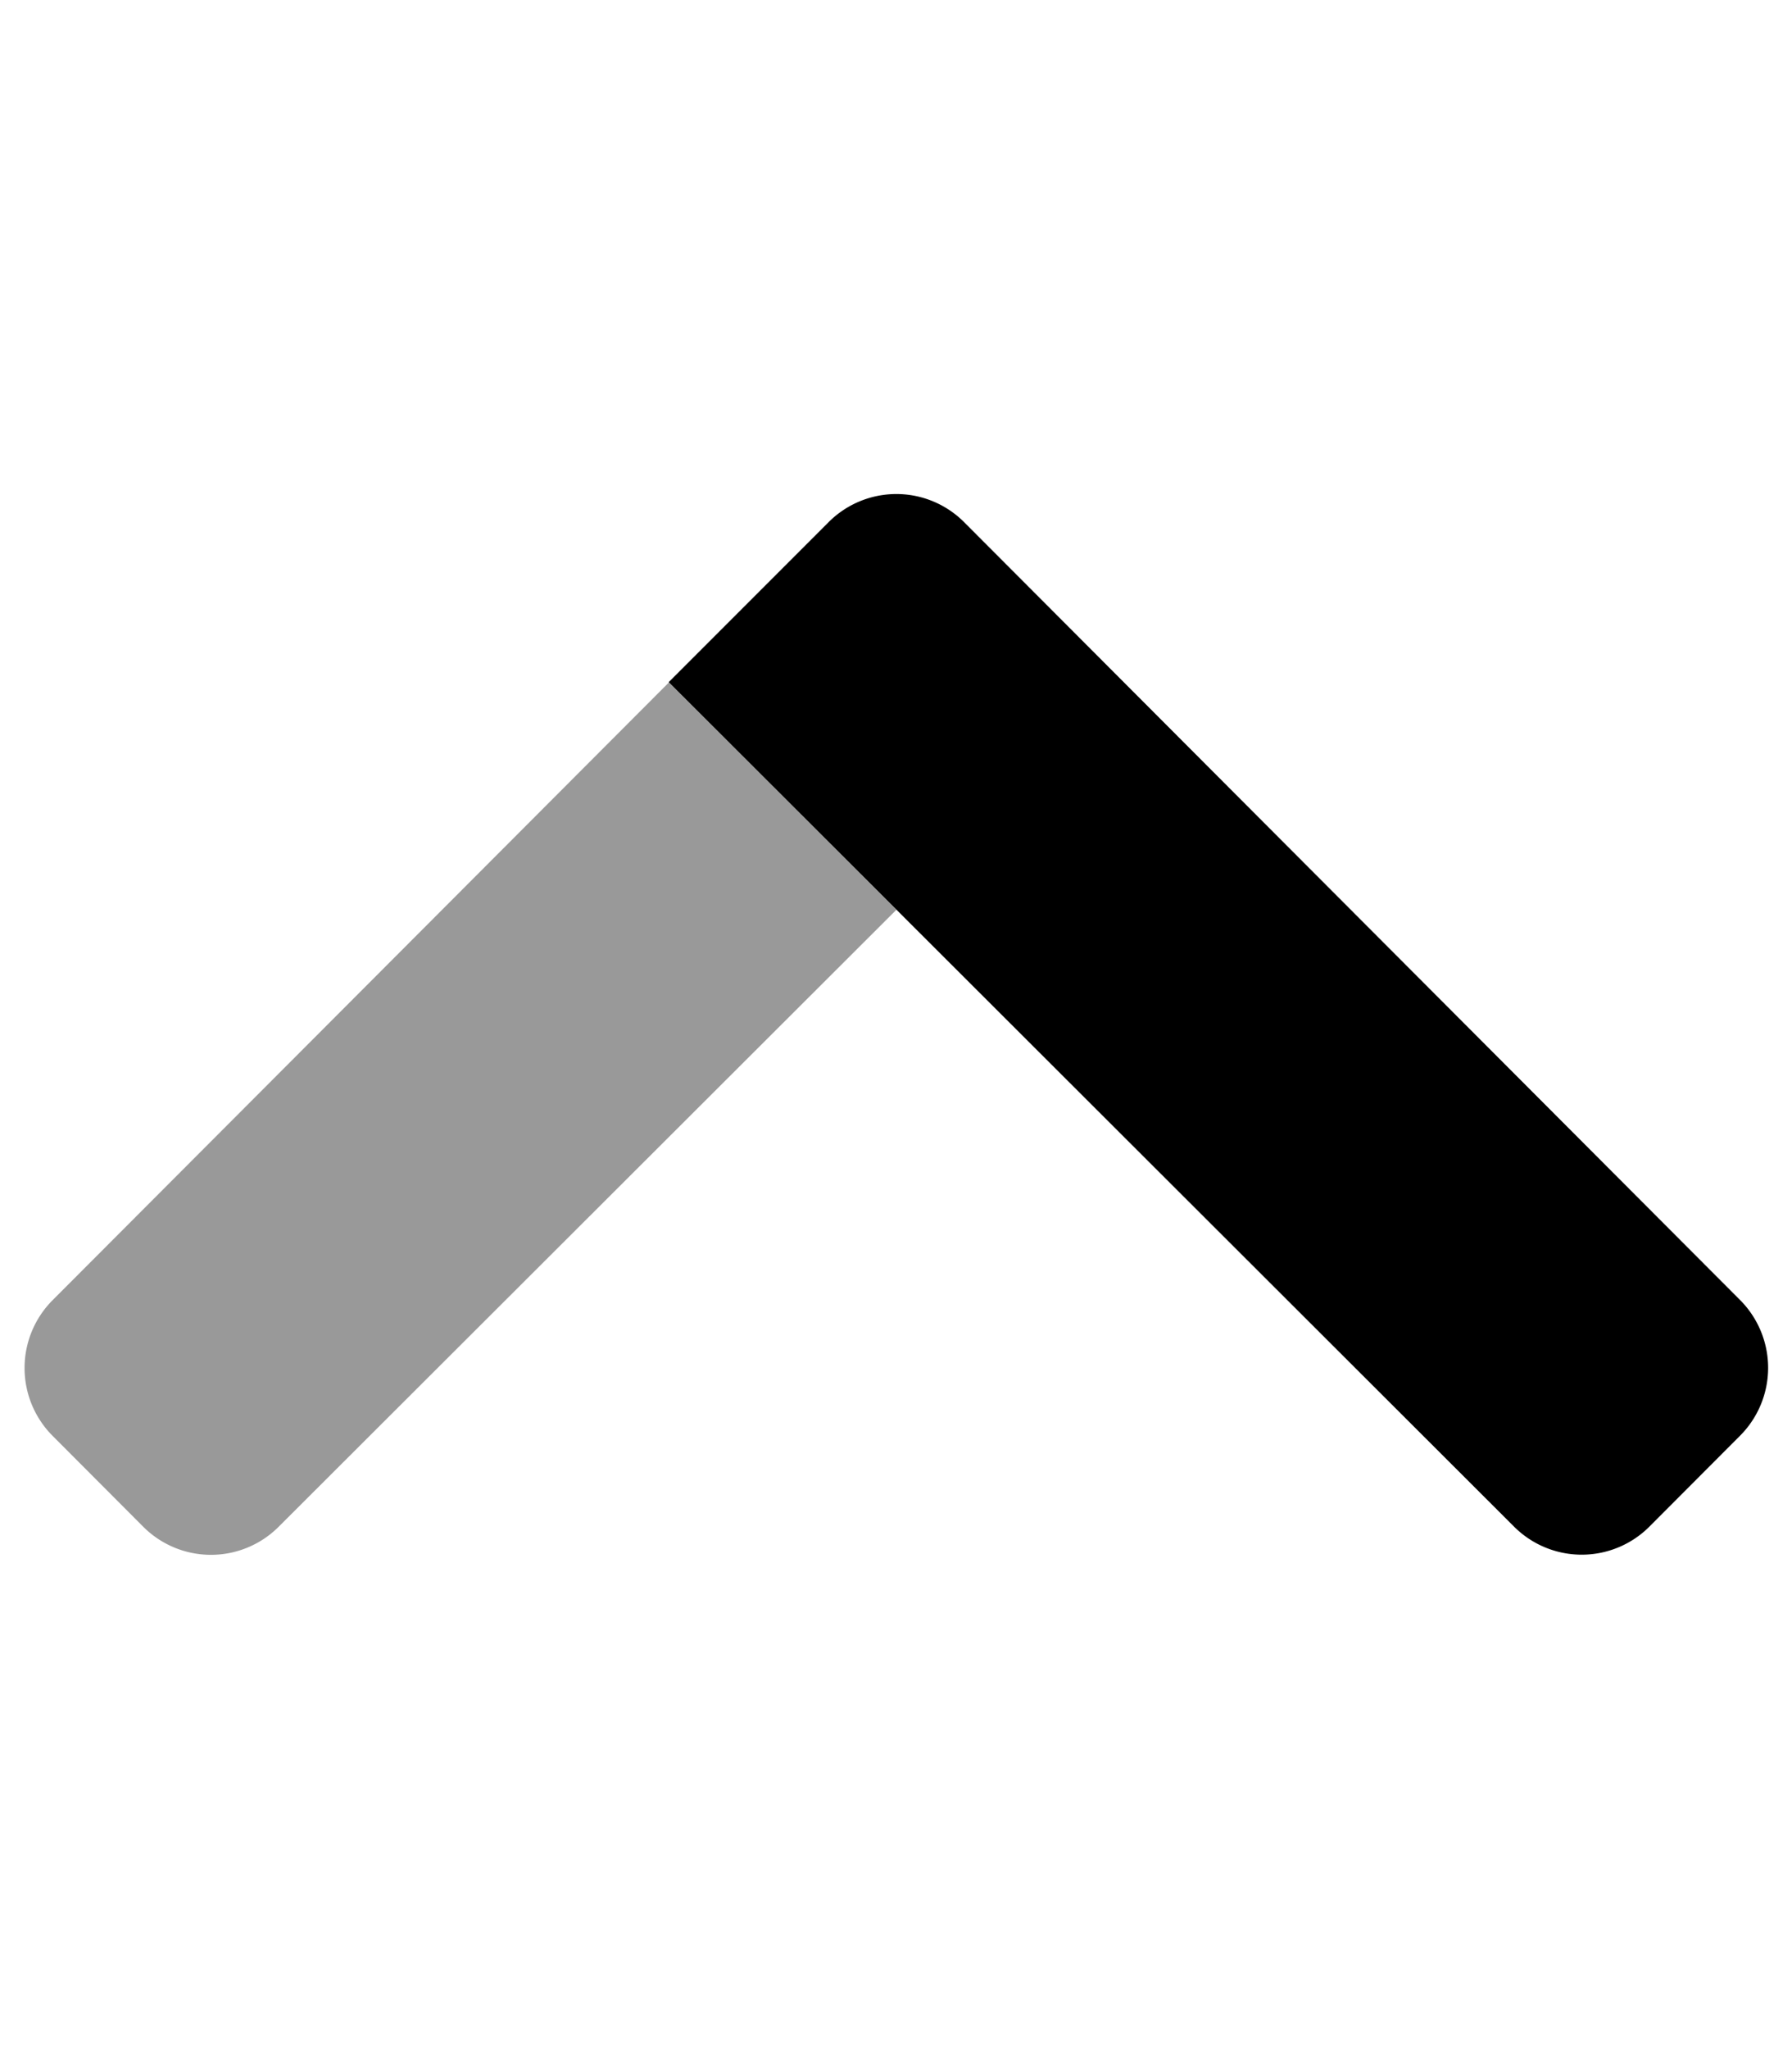
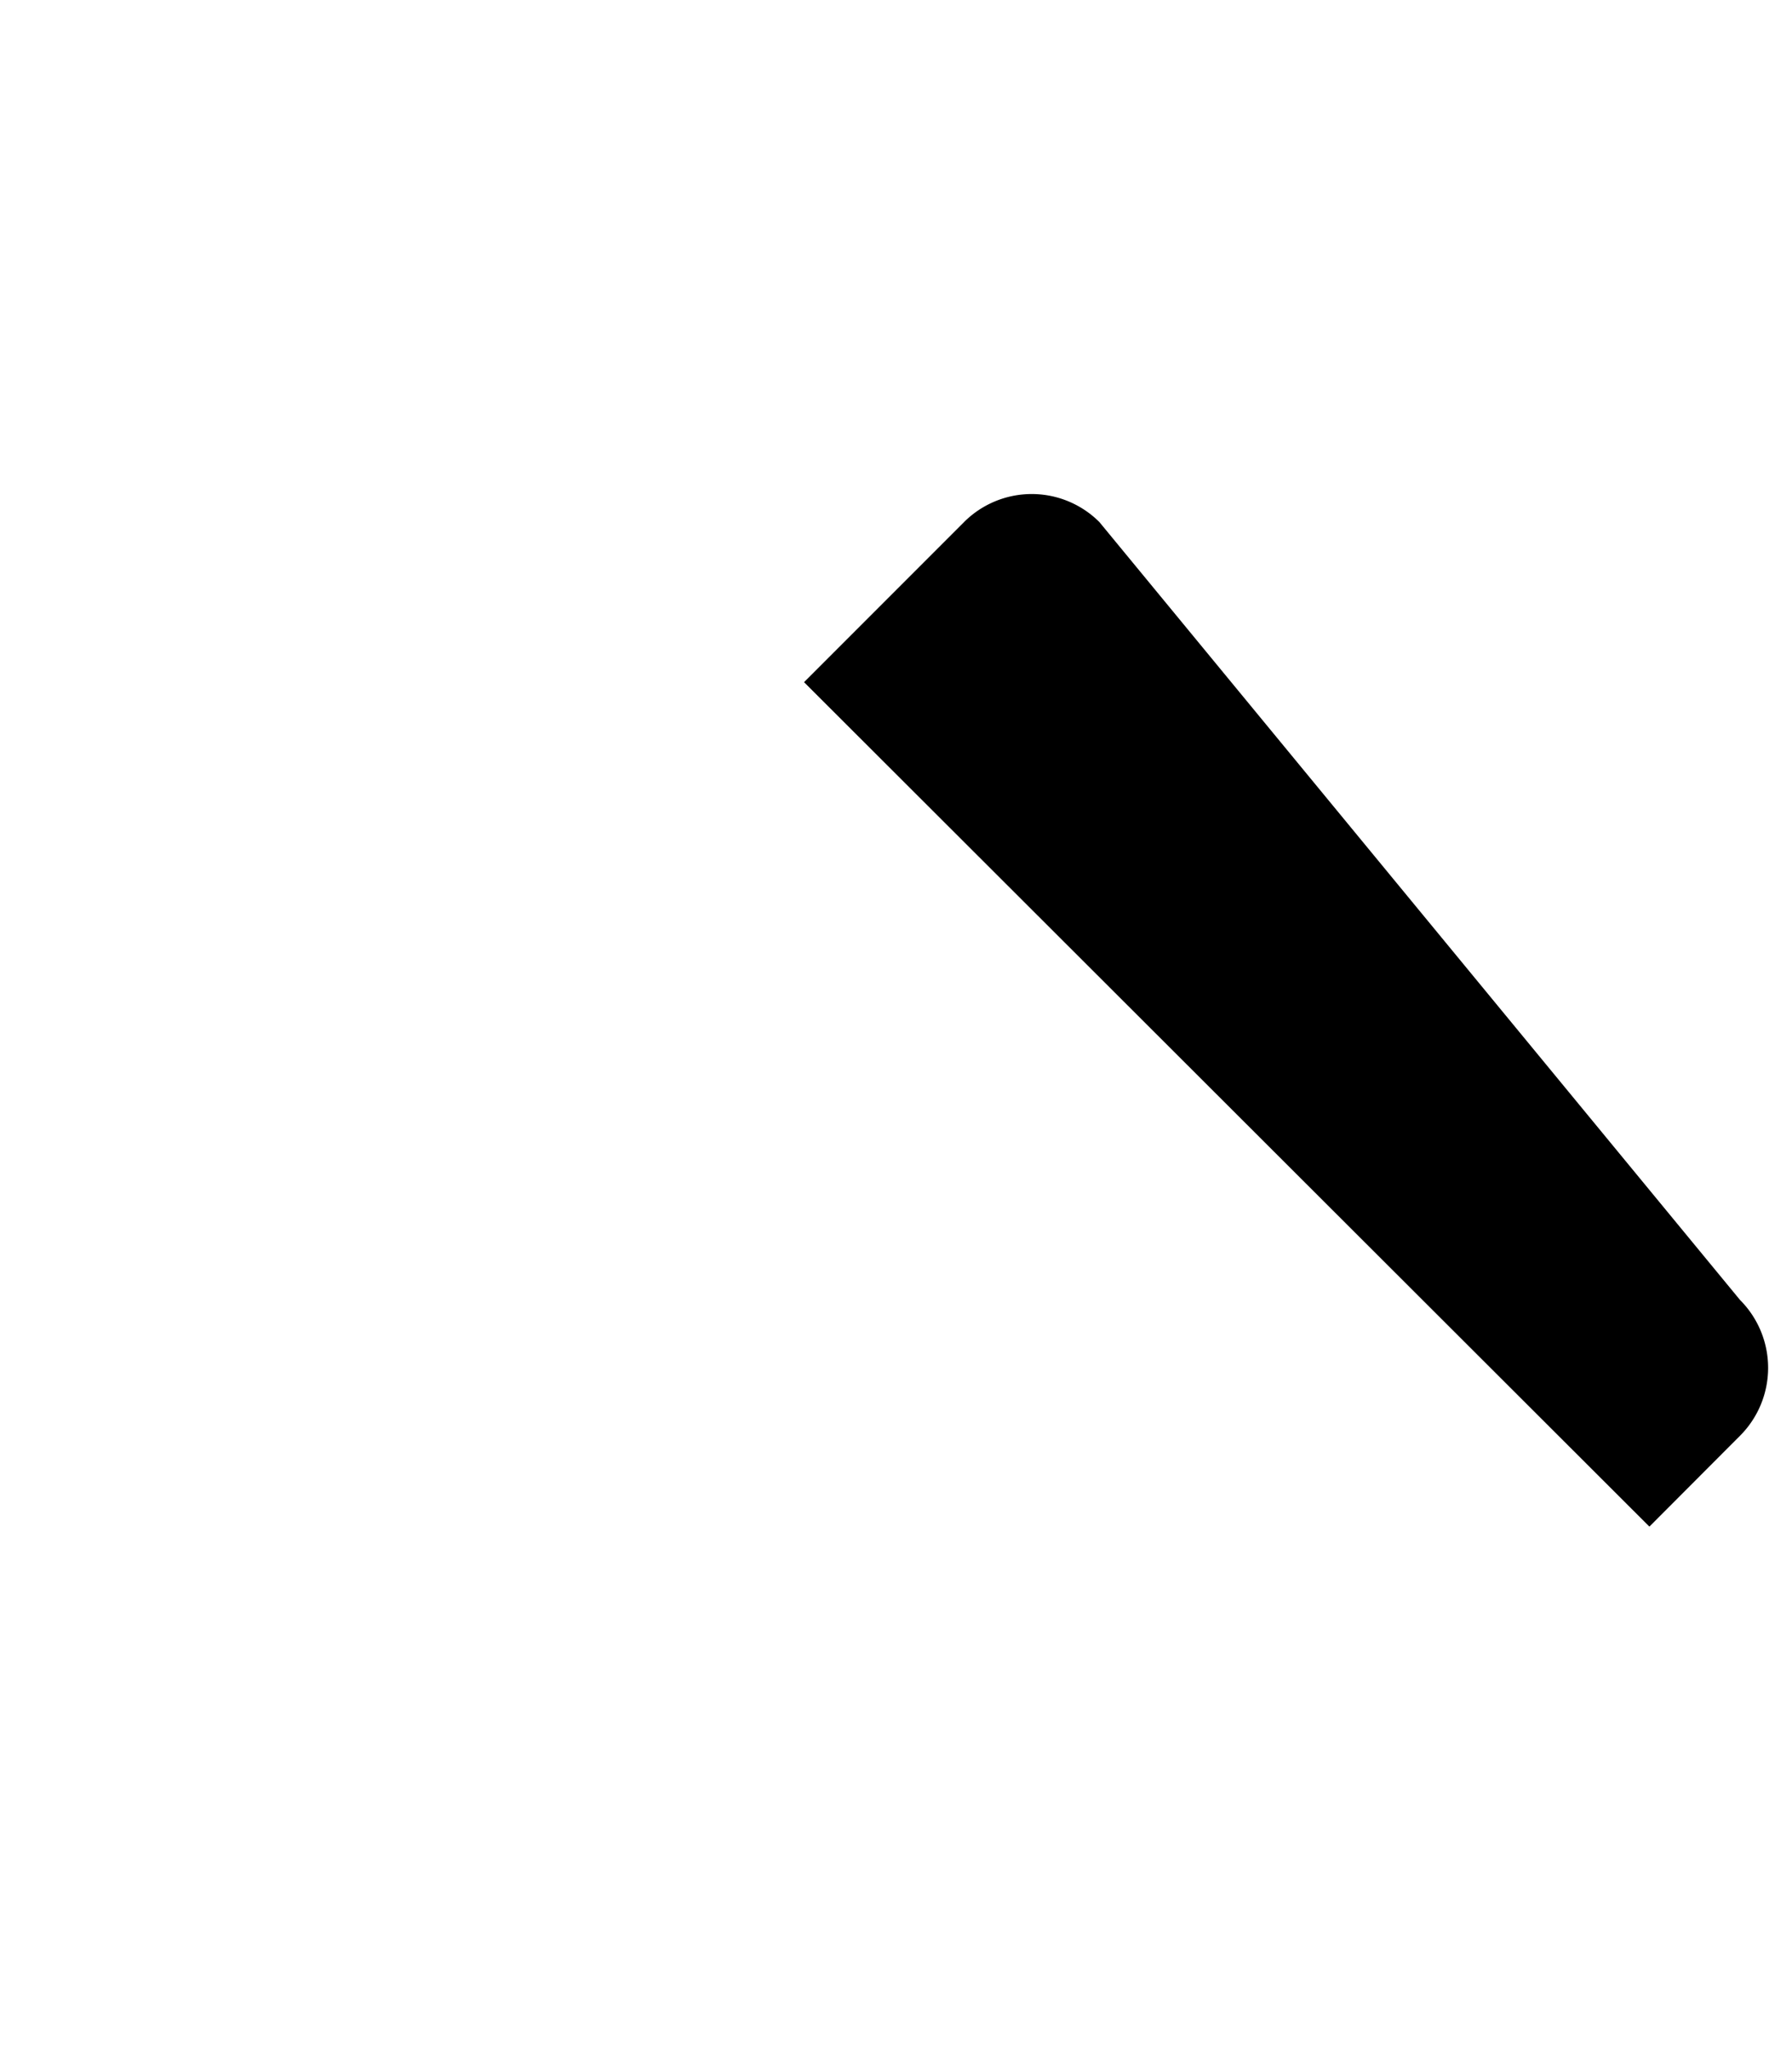
<svg xmlns="http://www.w3.org/2000/svg" viewBox="0 0 448 512">
  <defs>
    <style>.fa-secondary{opacity:.4}</style>
  </defs>
-   <path d="M69.66 381.49a23.93 23.93 0 0 1-33.84 0l-22.65-22.7a24 24 0 0 1 0-33.94l154.04-154.31 56.89 56.78z" class="fa-secondary" />
-   <path d="M435 358.75l-22.65 22.7a23.92 23.92 0 0 1-33.84 0l-211.34-211 40-40a23.93 23.93 0 0 1 33.84 0L435 324.81a24 24 0 0 1 0 33.94z" class="fa-primary" />
+   <path d="M435 358.75l-22.65 22.7l-211.34-211 40-40a23.93 23.93 0 0 1 33.84 0L435 324.81a24 24 0 0 1 0 33.94z" class="fa-primary" />
</svg>